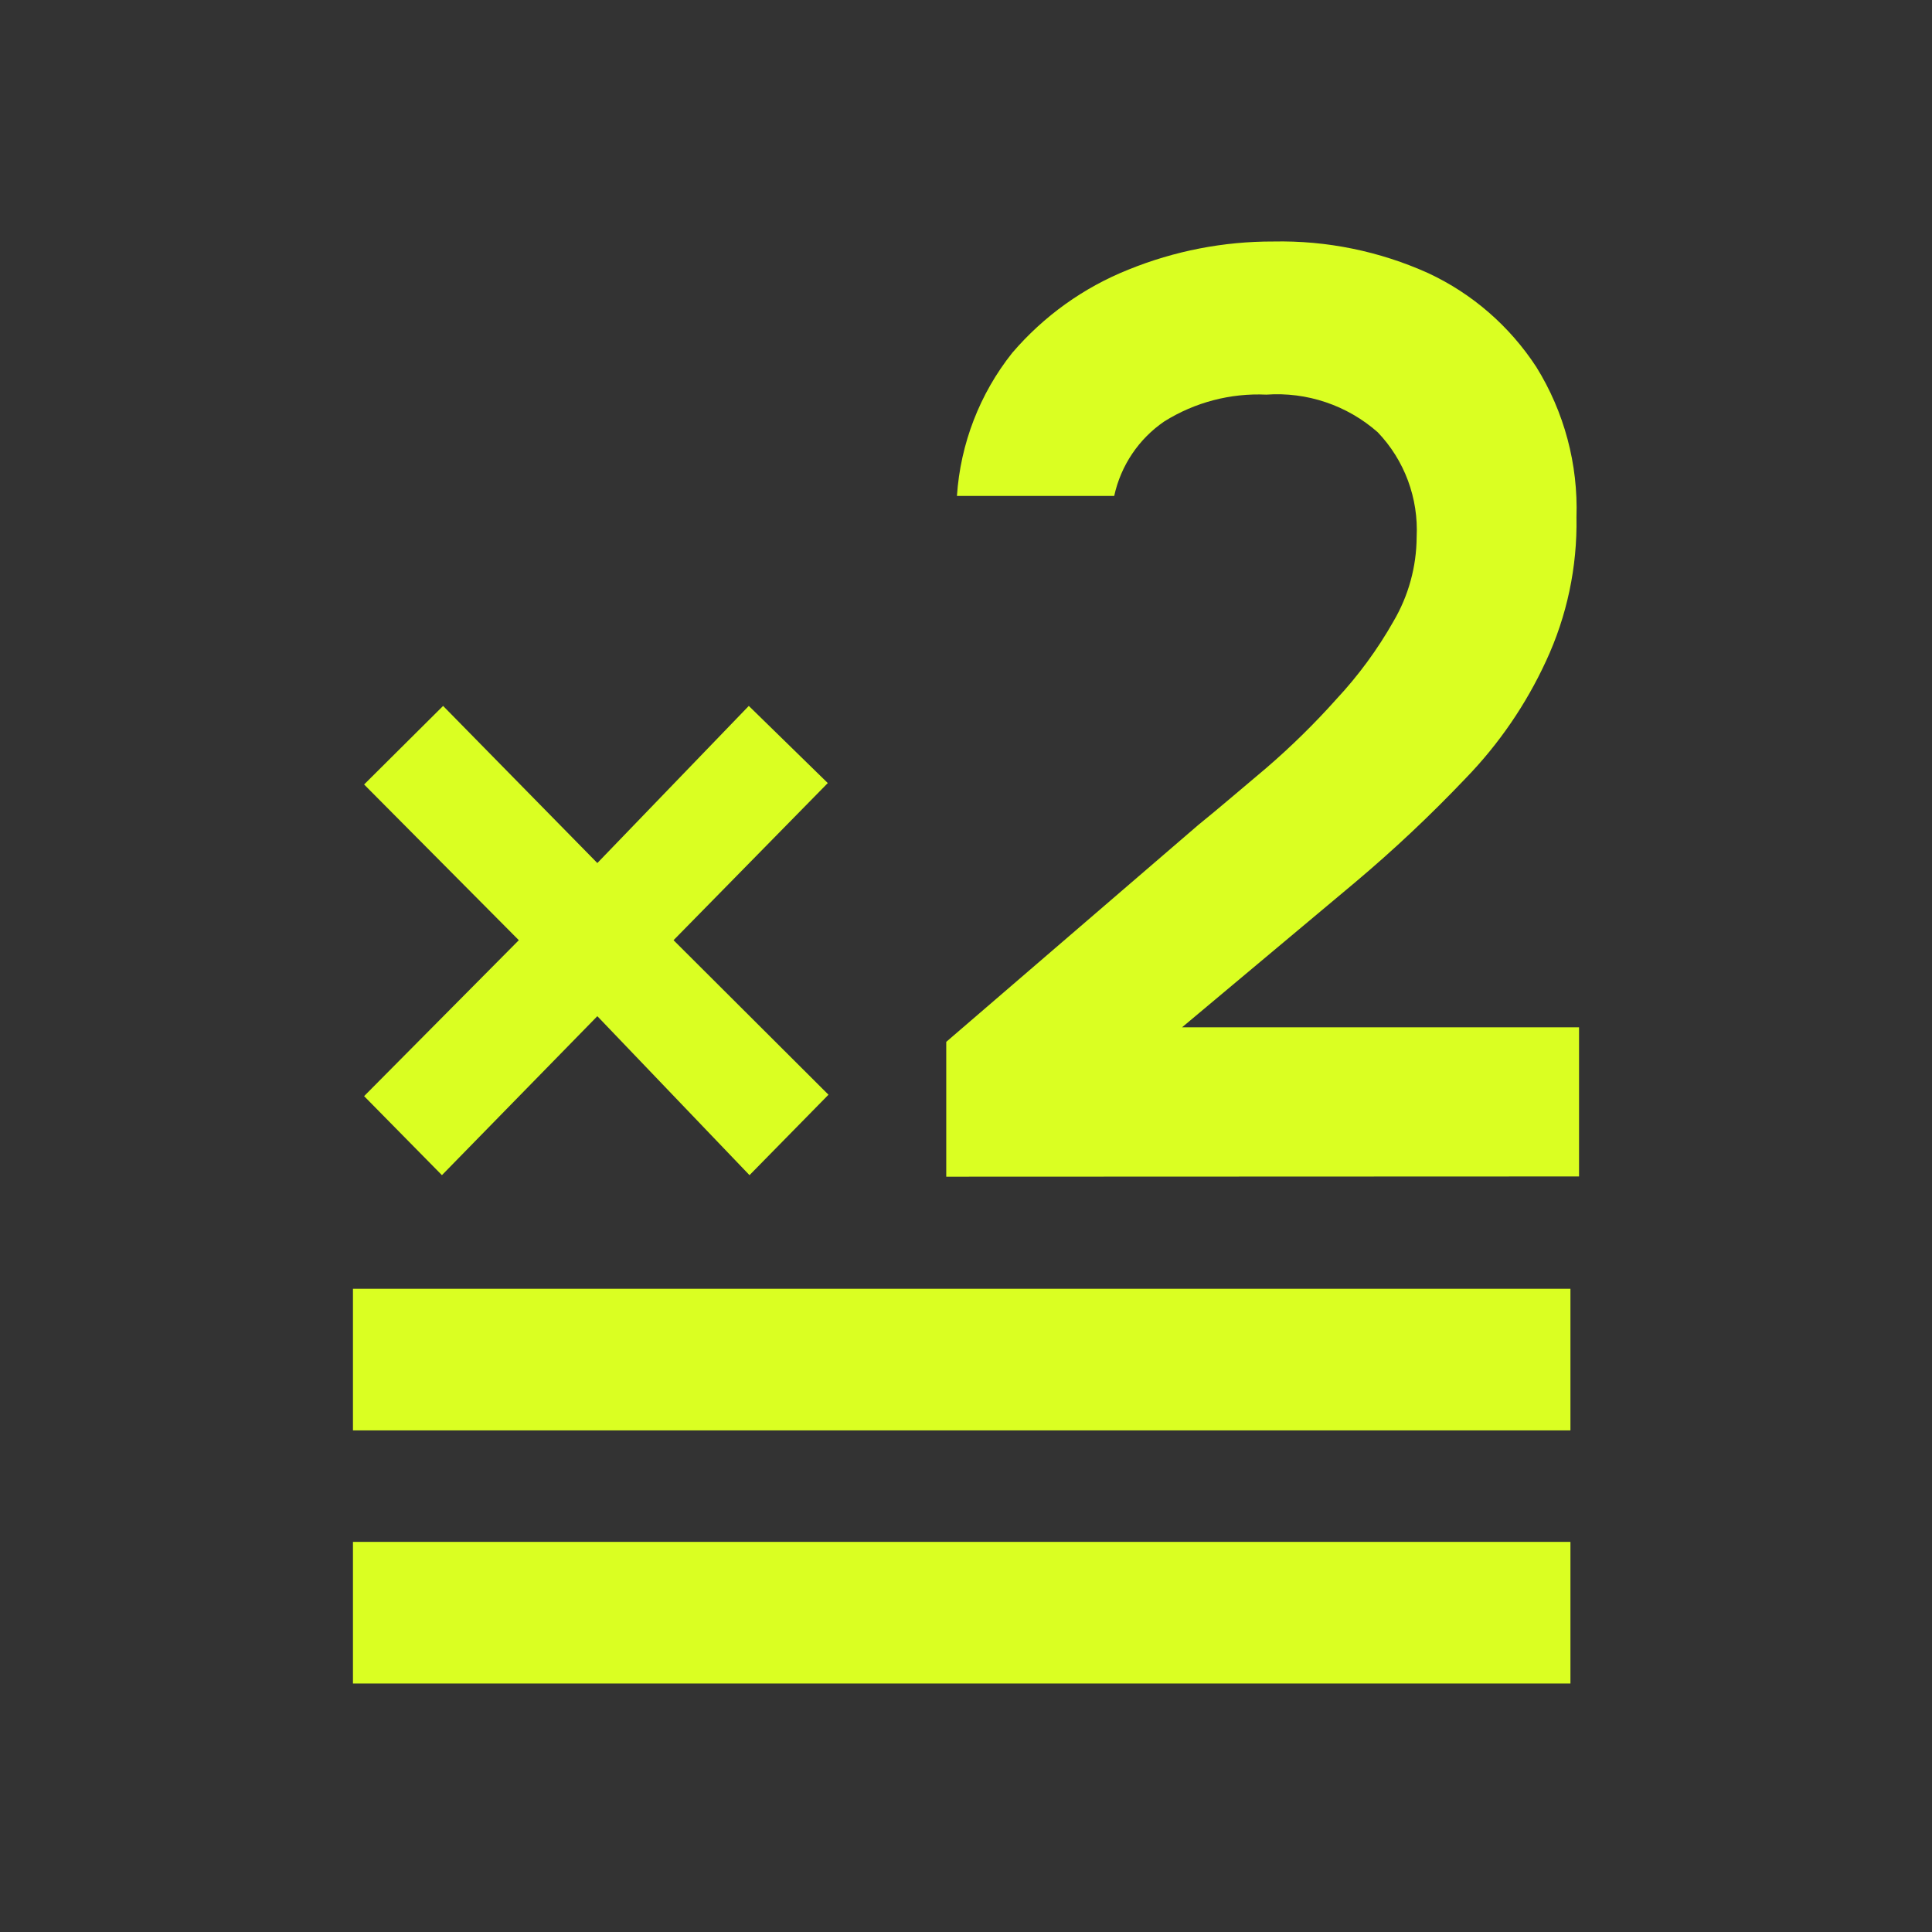
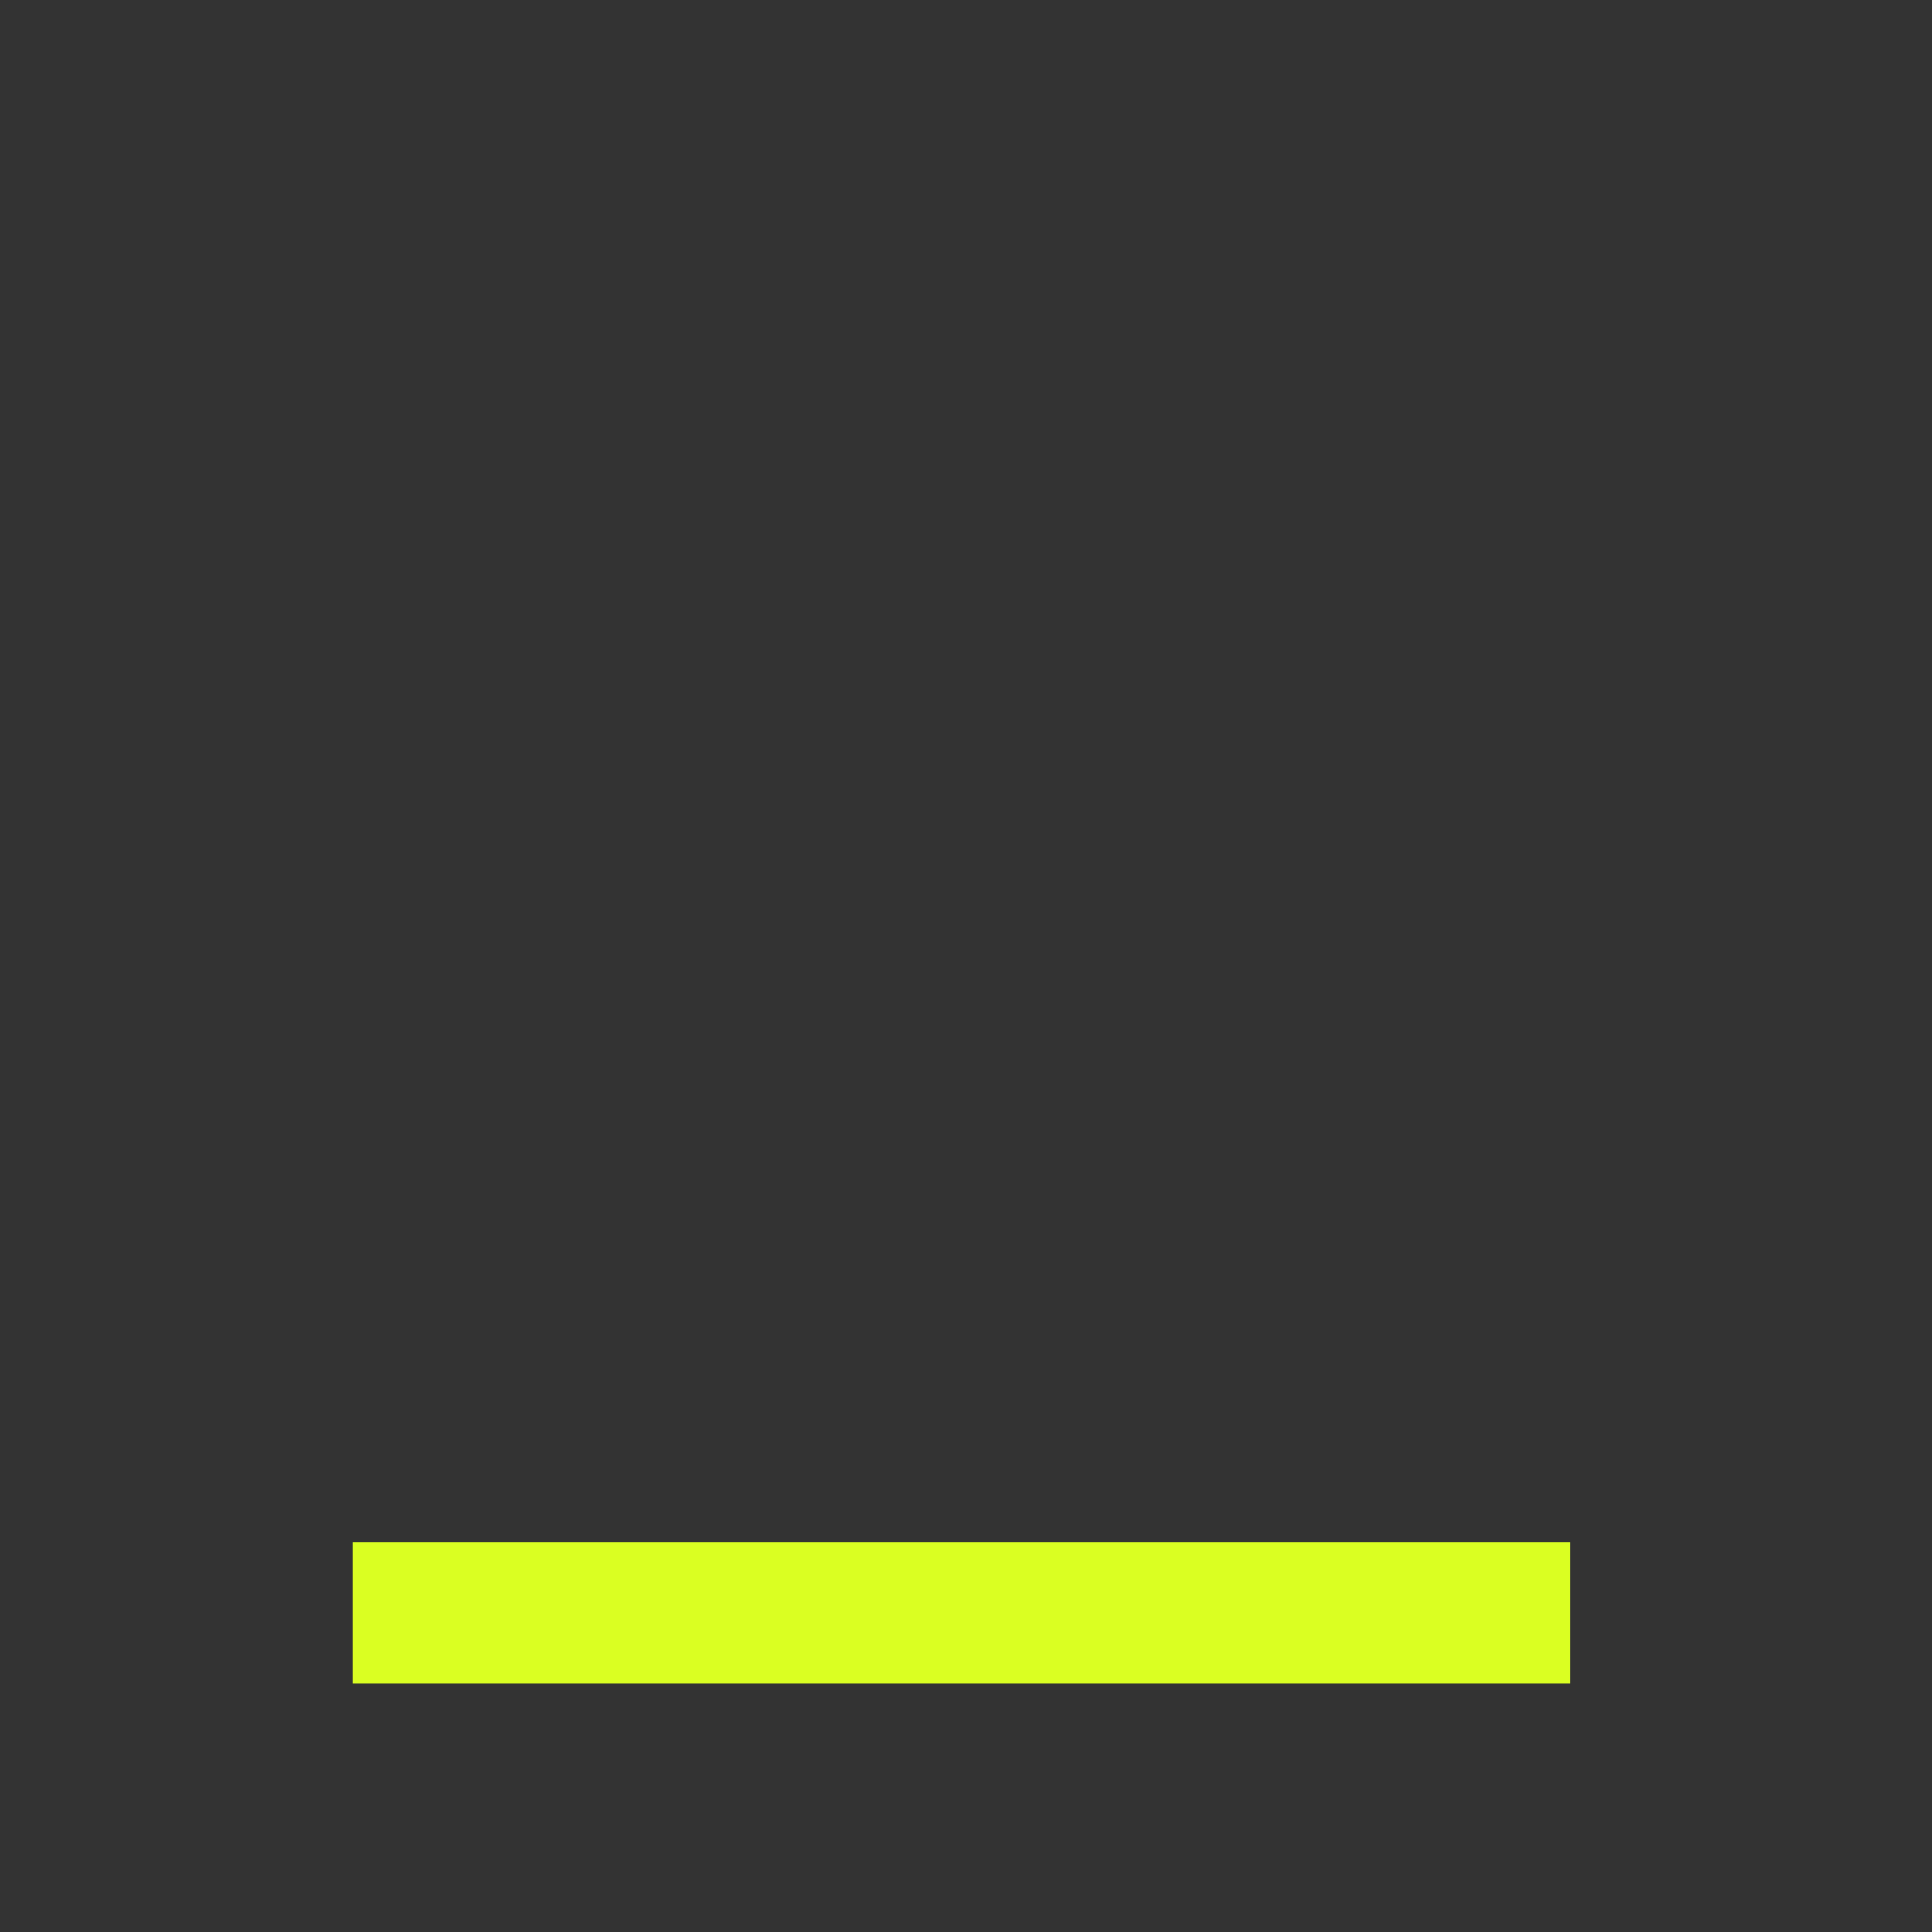
<svg xmlns="http://www.w3.org/2000/svg" width="104" height="104" viewBox="0 0 104 104" fill="none">
  <rect x="0" y="0" width="104" height="104" fill="#333333" stroke="none" />
  <g clip-path="url(#clip0_142_238)">
    <path d="M23.789 63.259L19.6 59.005L27.928 50.611L19.6 42.229L23.852 38L32.155 46.458L40.308 38L44.56 42.153L36.257 50.611L44.597 58.929L40.346 63.259L32.155 54.701L23.789 63.259Z" fill="#DAFF22" />
-     <path d="M50.937 63.342V56.083L64.505 44.407C65.63 43.498 66.843 42.45 68.181 41.327C69.51 40.182 70.763 38.951 71.933 37.641C73.118 36.371 74.151 34.965 75.009 33.45C75.819 32.074 76.251 30.506 76.259 28.905C76.31 27.87 76.15 26.835 75.789 25.864C75.427 24.893 74.873 24.008 74.158 23.263C73.341 22.545 72.391 21.997 71.363 21.651C70.335 21.304 69.249 21.166 68.168 21.243C66.237 21.154 64.324 21.655 62.679 22.682C61.302 23.621 60.335 25.058 59.978 26.696H51.512C51.7 23.883 52.739 21.195 54.488 18.996C56.184 17.015 58.329 15.477 60.741 14.515C63.221 13.507 65.87 12.992 68.544 13C71.414 12.94 74.263 13.522 76.884 14.704C79.251 15.807 81.265 17.556 82.699 19.753C84.203 22.173 84.956 24.991 84.862 27.845C84.91 30.517 84.35 33.164 83.224 35.583C82.147 37.919 80.684 40.054 78.898 41.895C77.018 43.873 75.031 45.744 72.945 47.499L63.629 55.301H85V63.329L50.937 63.342Z" fill="#DAFF22" />
-     <path d="M84.537 69.376H19V77H84.537V69.376Z" fill="#DAFF22" />
  </g>
  <path d="M84.537 83H19V90.624H84.537V83Z" fill="#DAFF22" />
  <defs>
    <clipPath id="clip0_142_238">
-       <rect width="66" height="64" fill="white" transform="translate(19 13)" />
-     </clipPath>
+       </clipPath>
  </defs>
</svg>